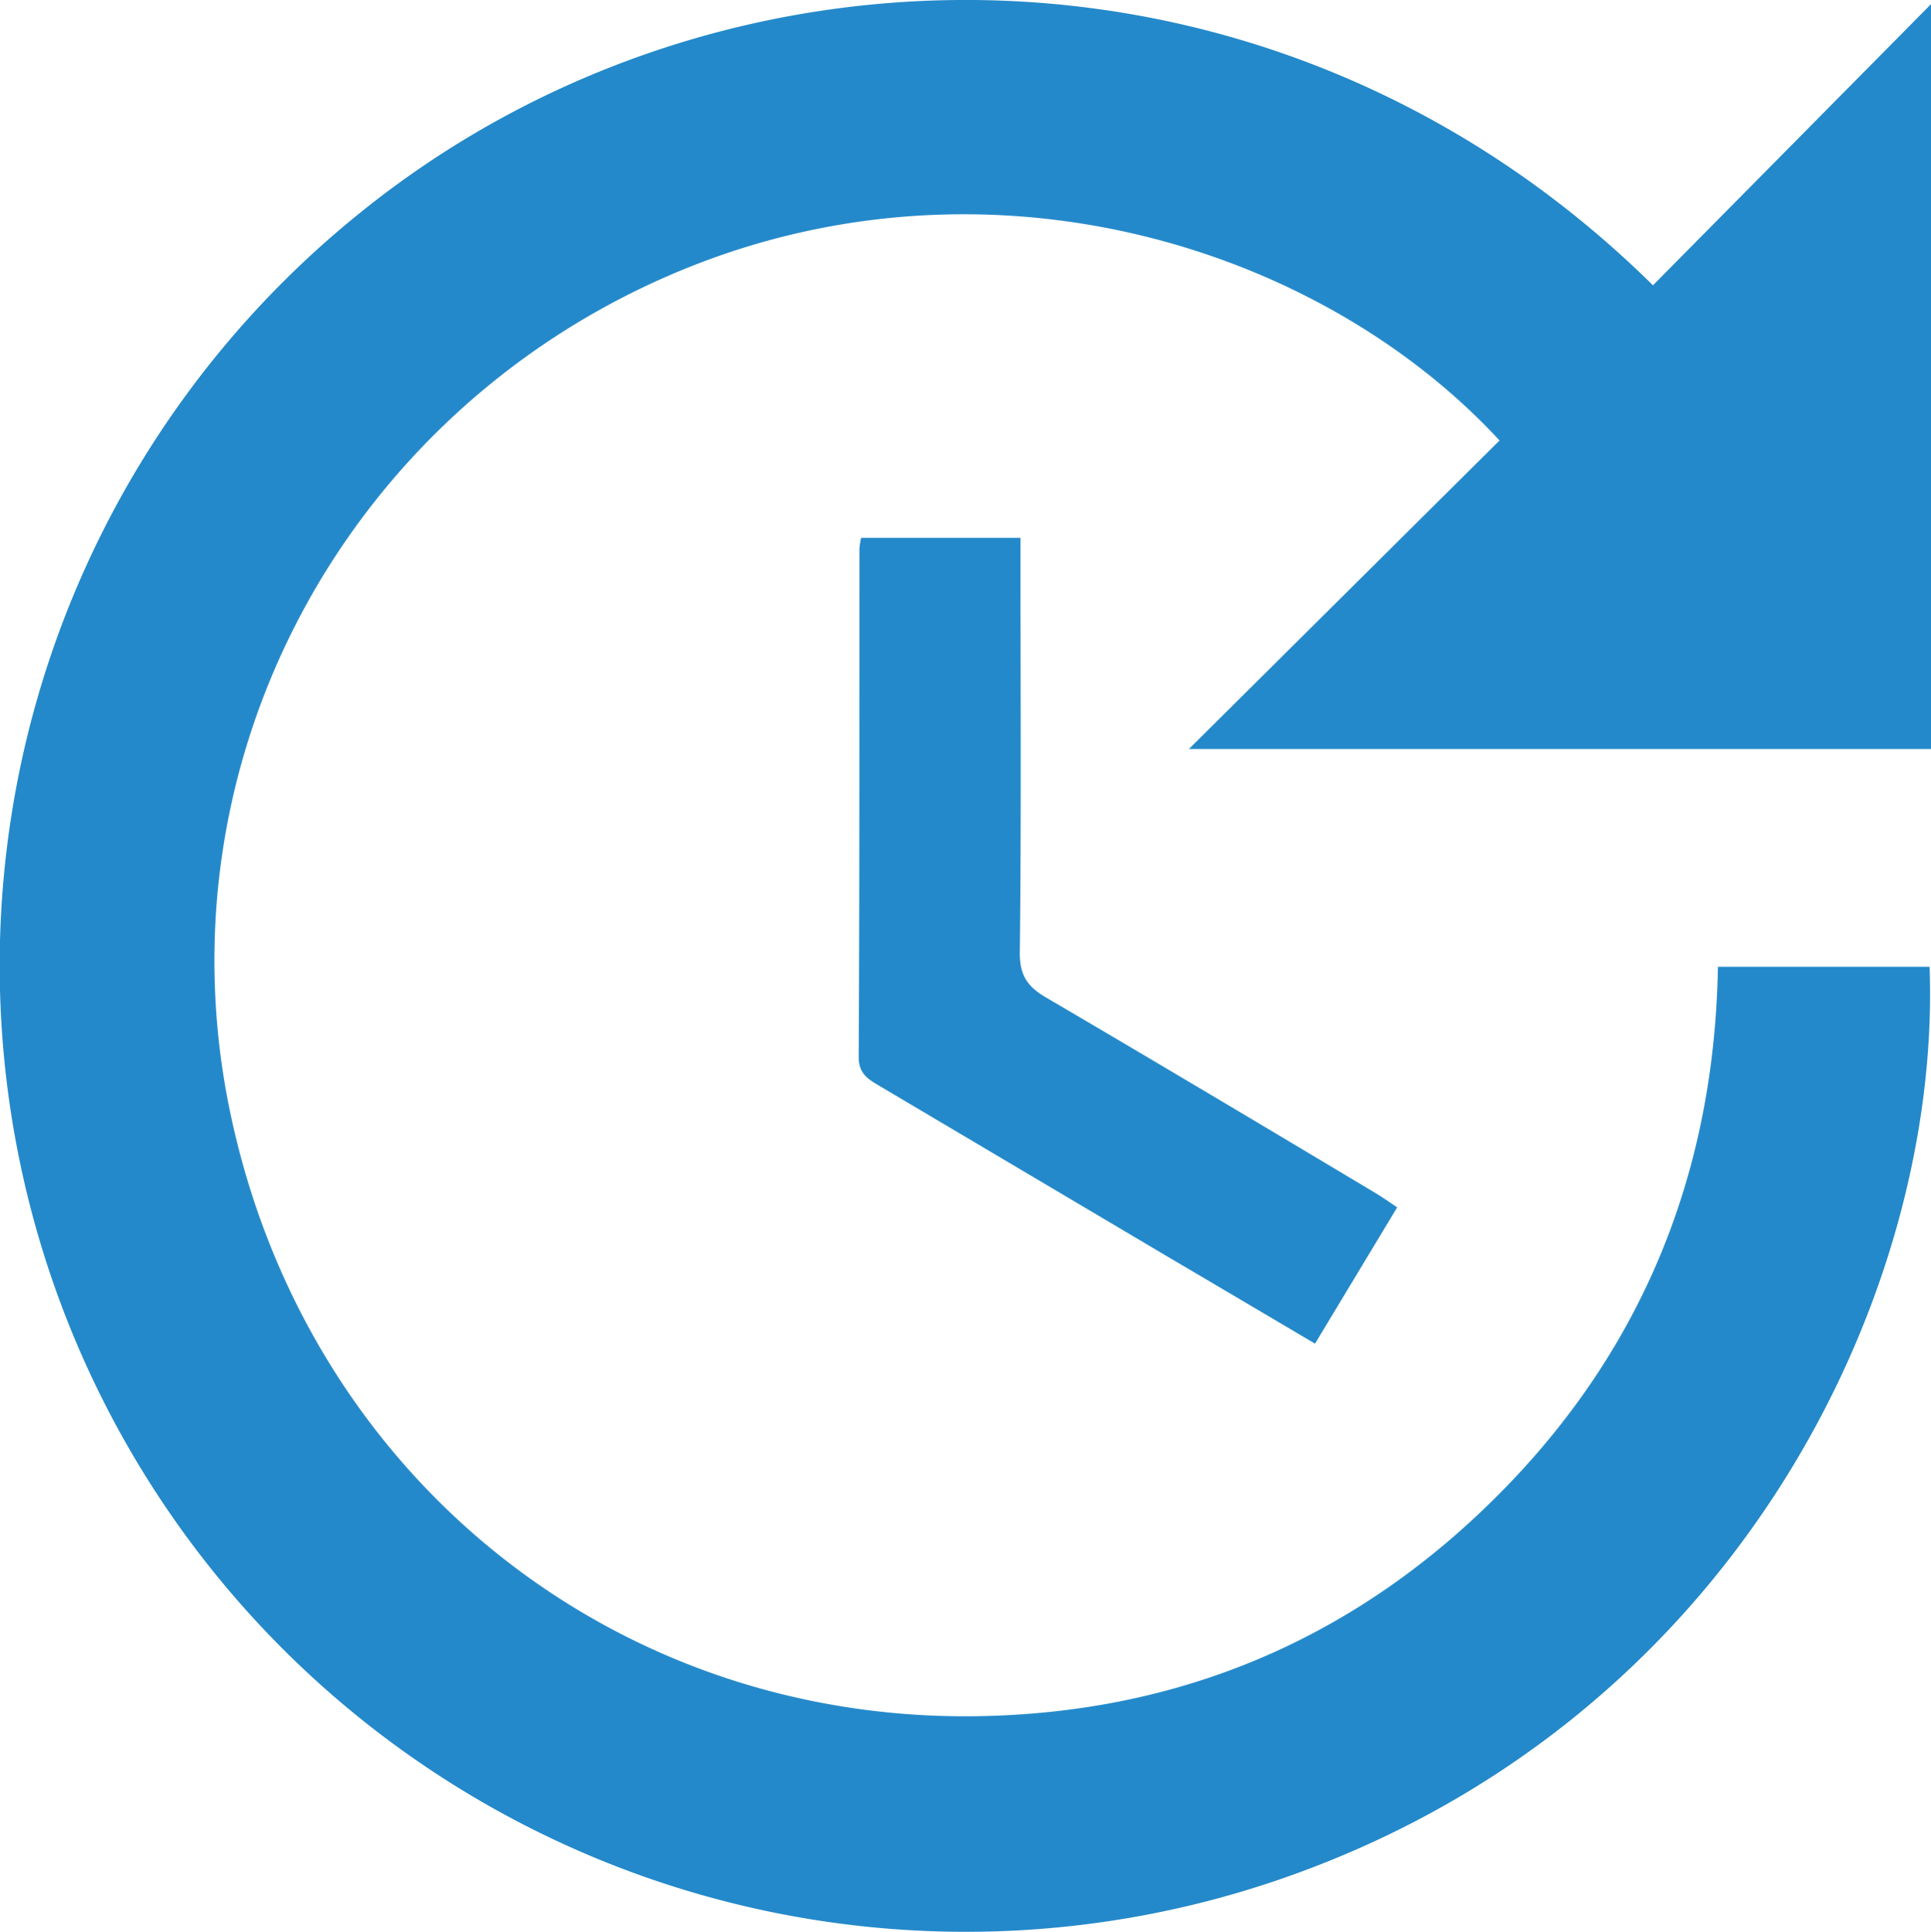
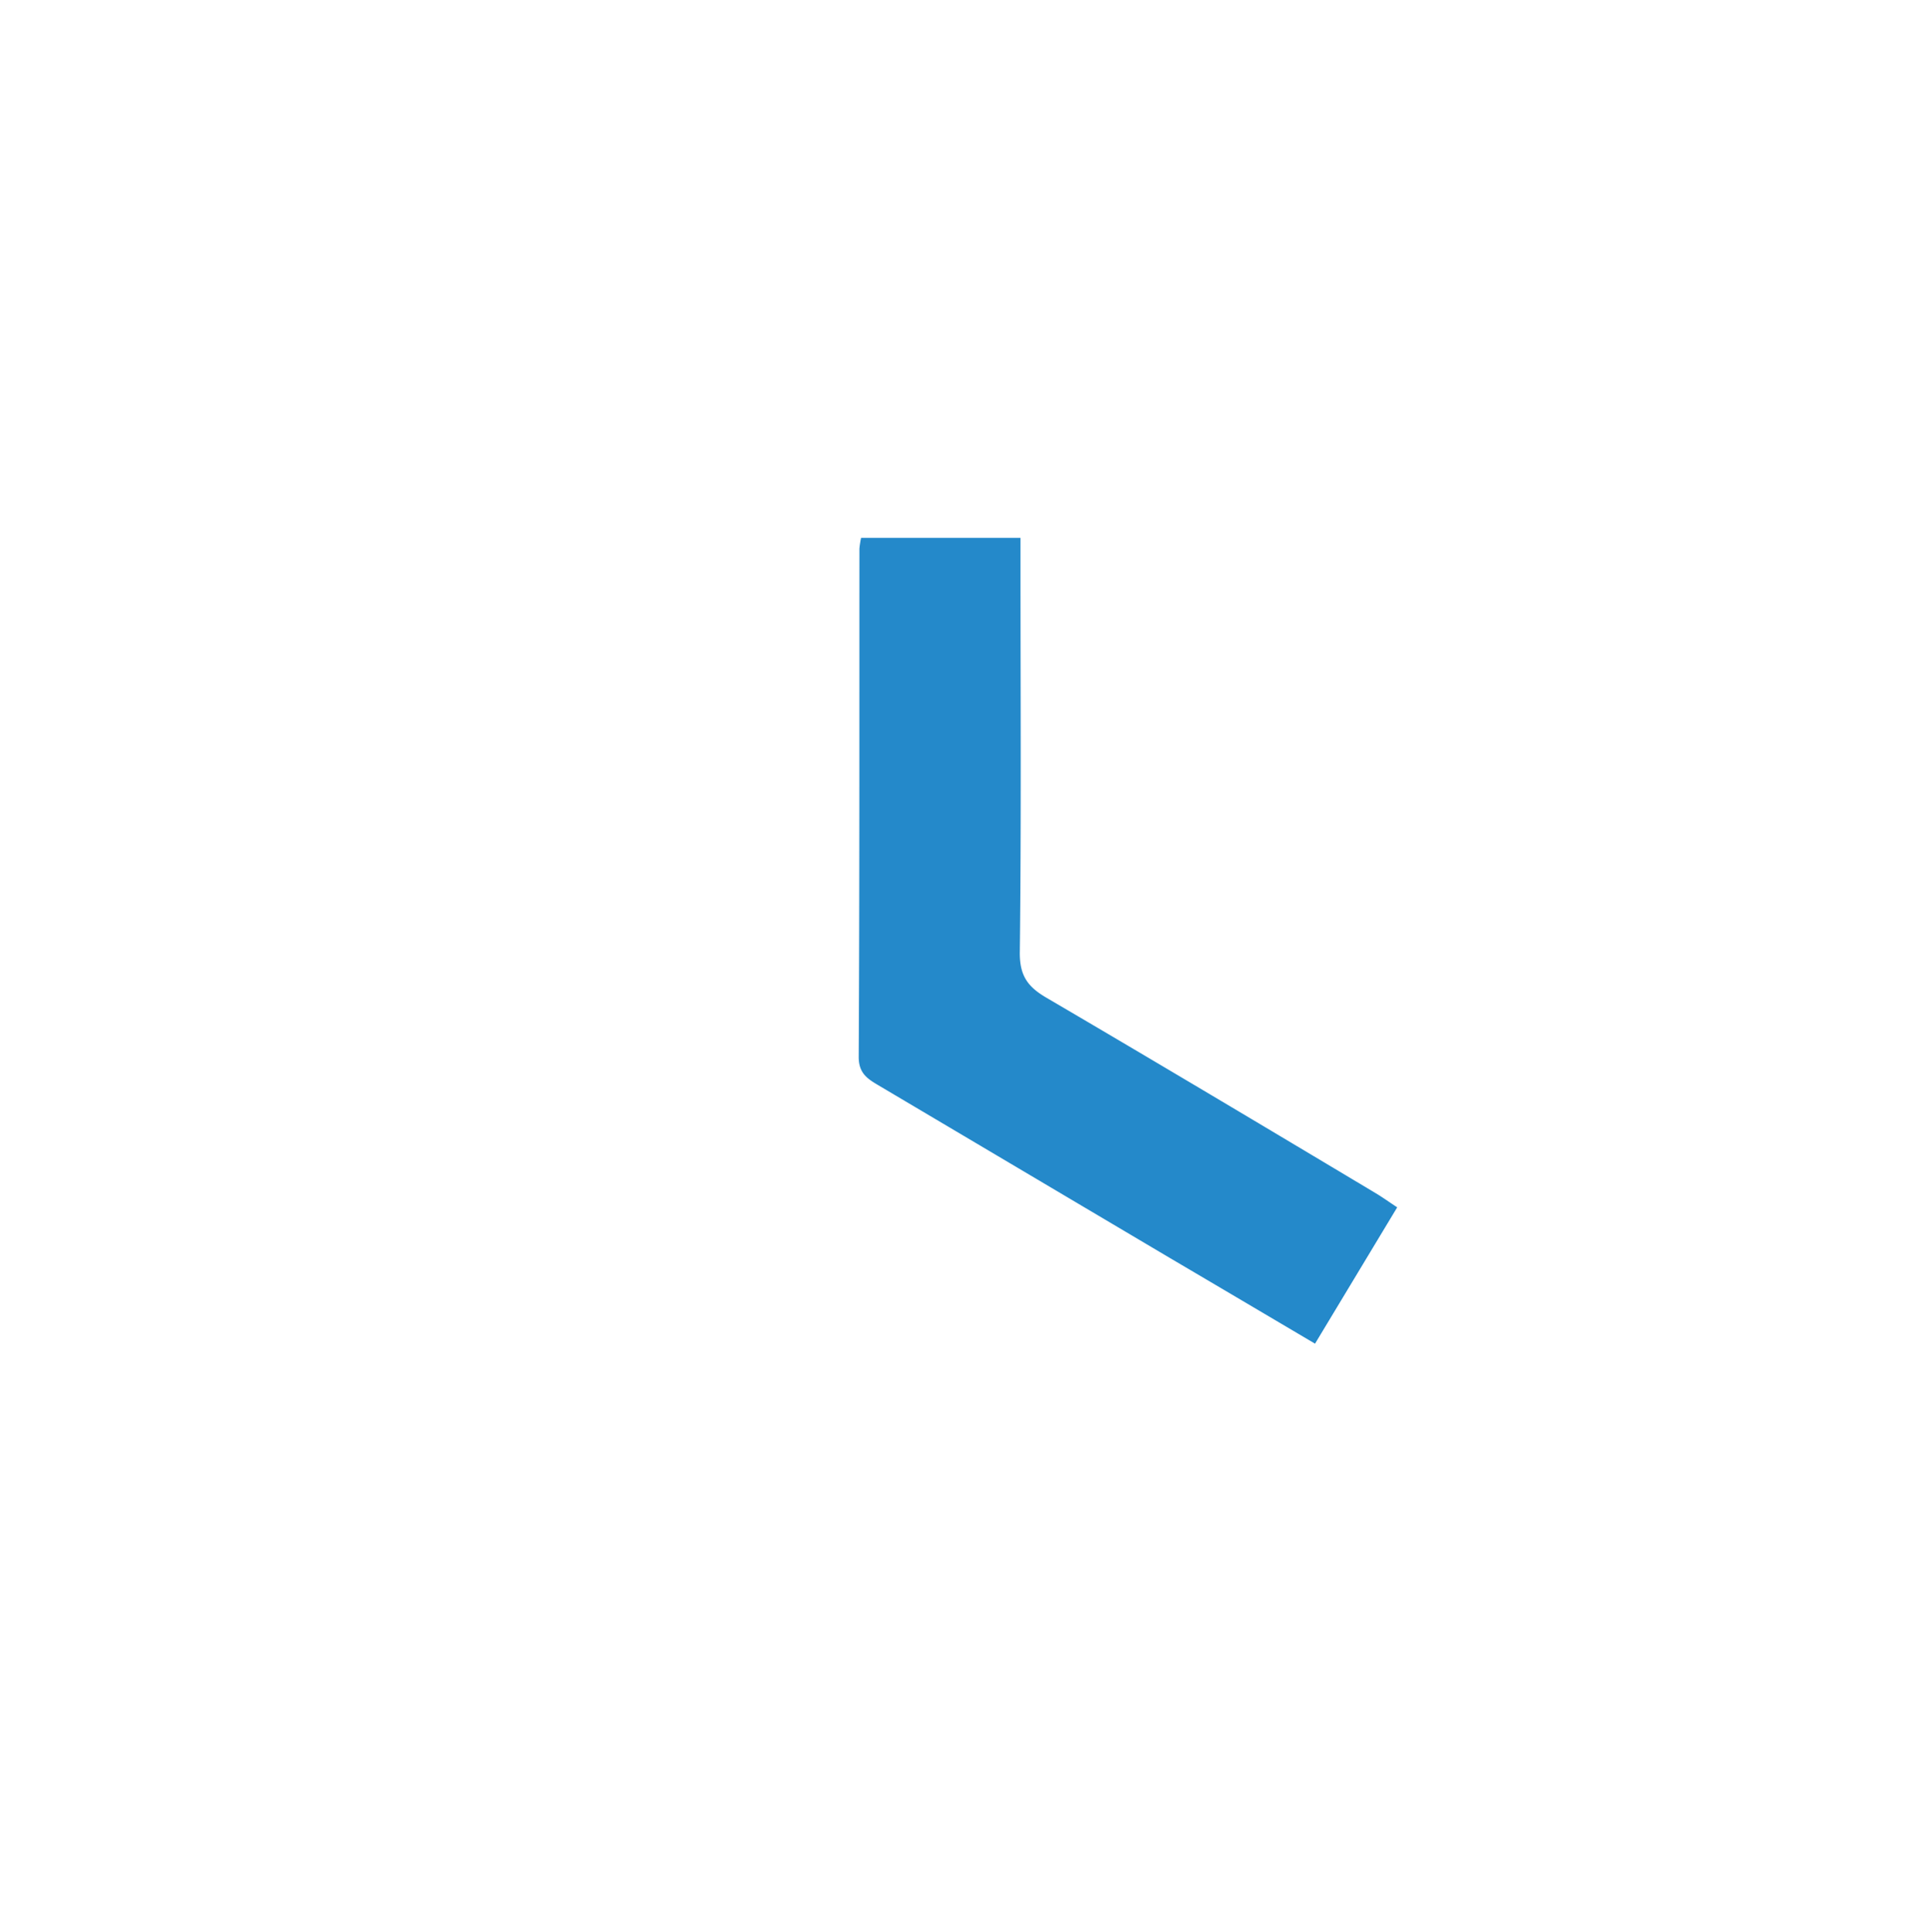
<svg xmlns="http://www.w3.org/2000/svg" viewBox="0 0 383.74 383.94">
  <title>regular-updates</title>
  <g id="Layer_2" data-name="Layer 2">
    <g id="Isolation_Mode" data-name="Isolation Mode">
-       <path d="M328.49,56.69,383.74.83v148H236.27L298,87.52C261.55,48.11,194.15,27.79,132.15,55.09,67.88,83.4,31.35,152,45.72,220.93,60.84,293.42,122.35,342.45,194.94,341c40.56-.8,75.27-15.94,103.6-44.76,28.19-28.67,42.16-63.67,42.86-104.13h42.06c2.39,65.75-39.39,150.85-129.93,181.6A192,192,0,0,1,71.91,42C144.3-16.24,254.53-16.26,328.49,56.69Z" style="fill:#2489ca" />
      <path d="M171.12,106.87H202.8v6.07c0,25.49.16,51-.14,76.47,0,4.61,1.7,6.74,5.32,8.86C229.8,211.05,251.5,224,273.24,237c1.39.82,2.7,1.77,4.42,2.9l-16.33,27.09c-9.73-5.75-19.27-11.39-28.8-17q-29-17.18-58-34.36c-2.18-1.29-3.89-2.4-3.88-5.62.17-33.65.12-67.3.14-101A19.23,19.23,0,0,1,171.12,106.87Z" style="fill:#2489ca" />
    </g>
  </g>
</svg>